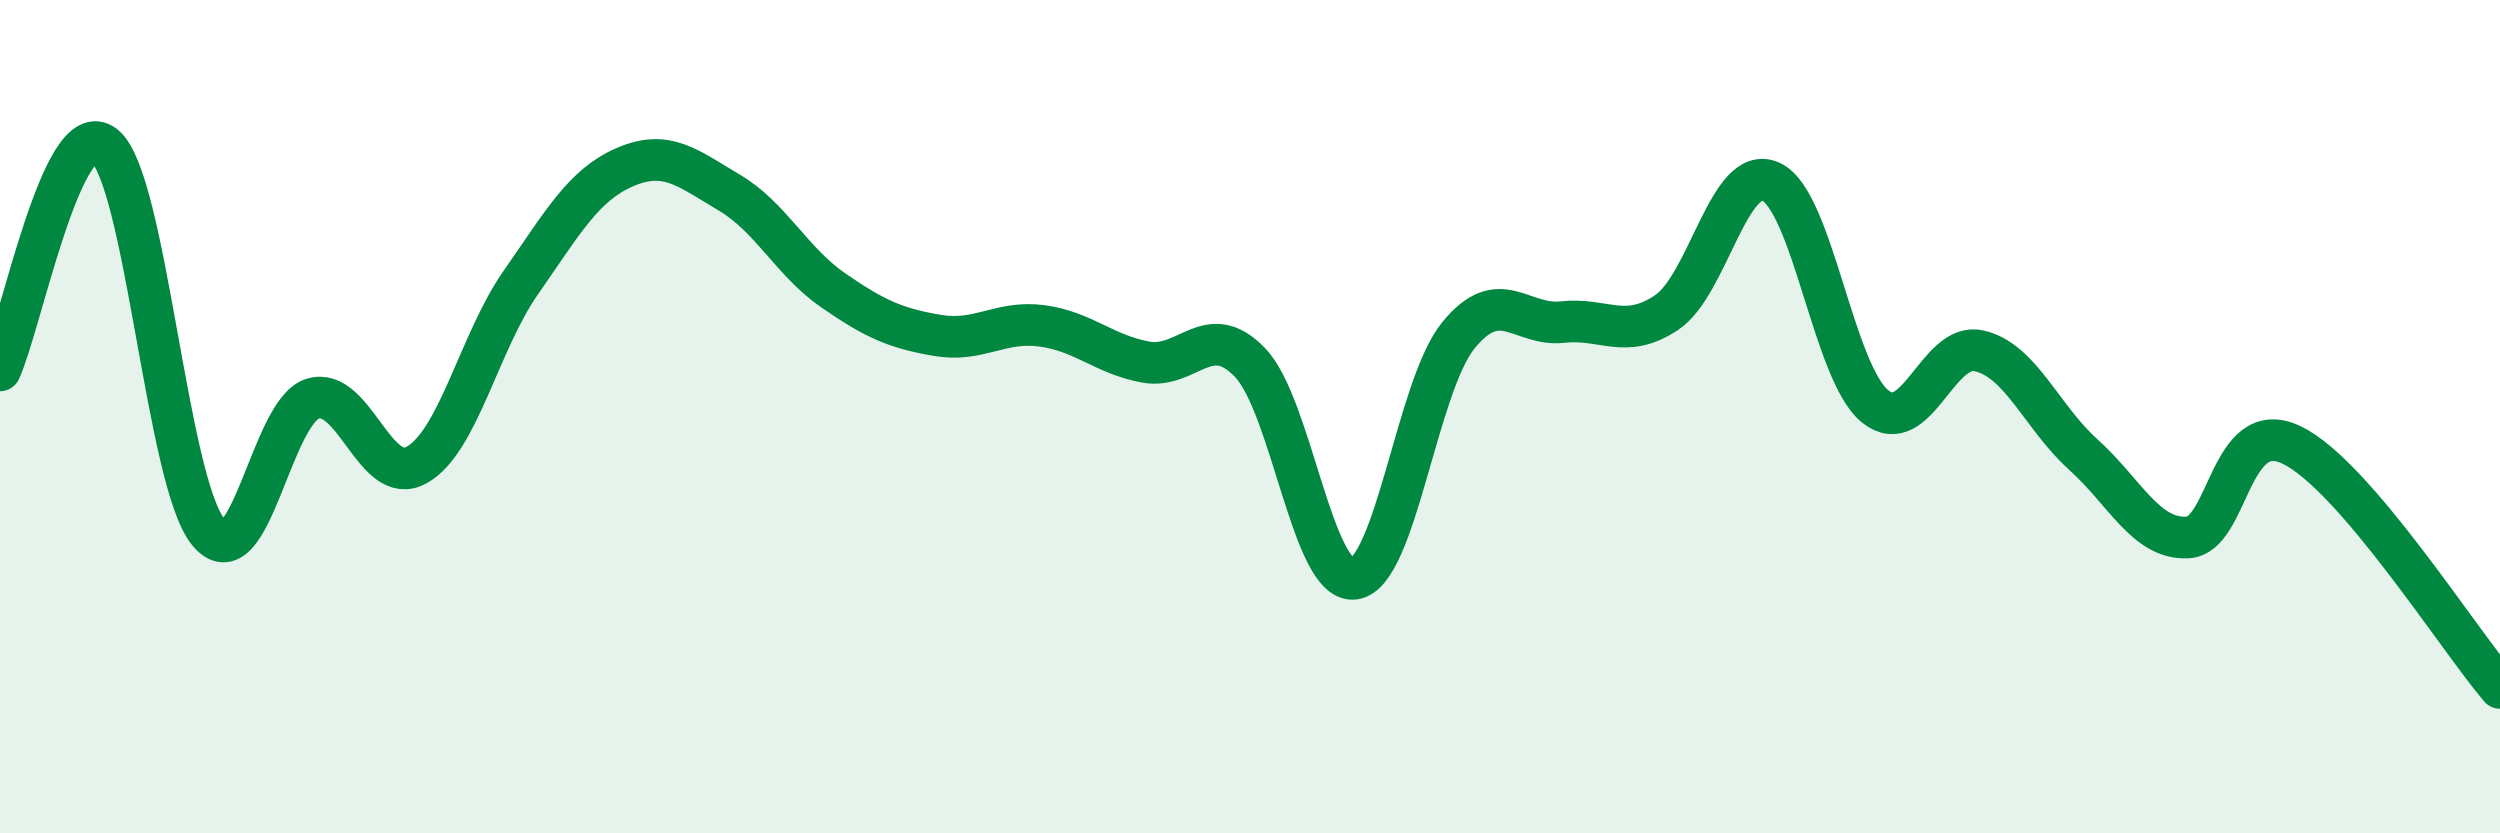
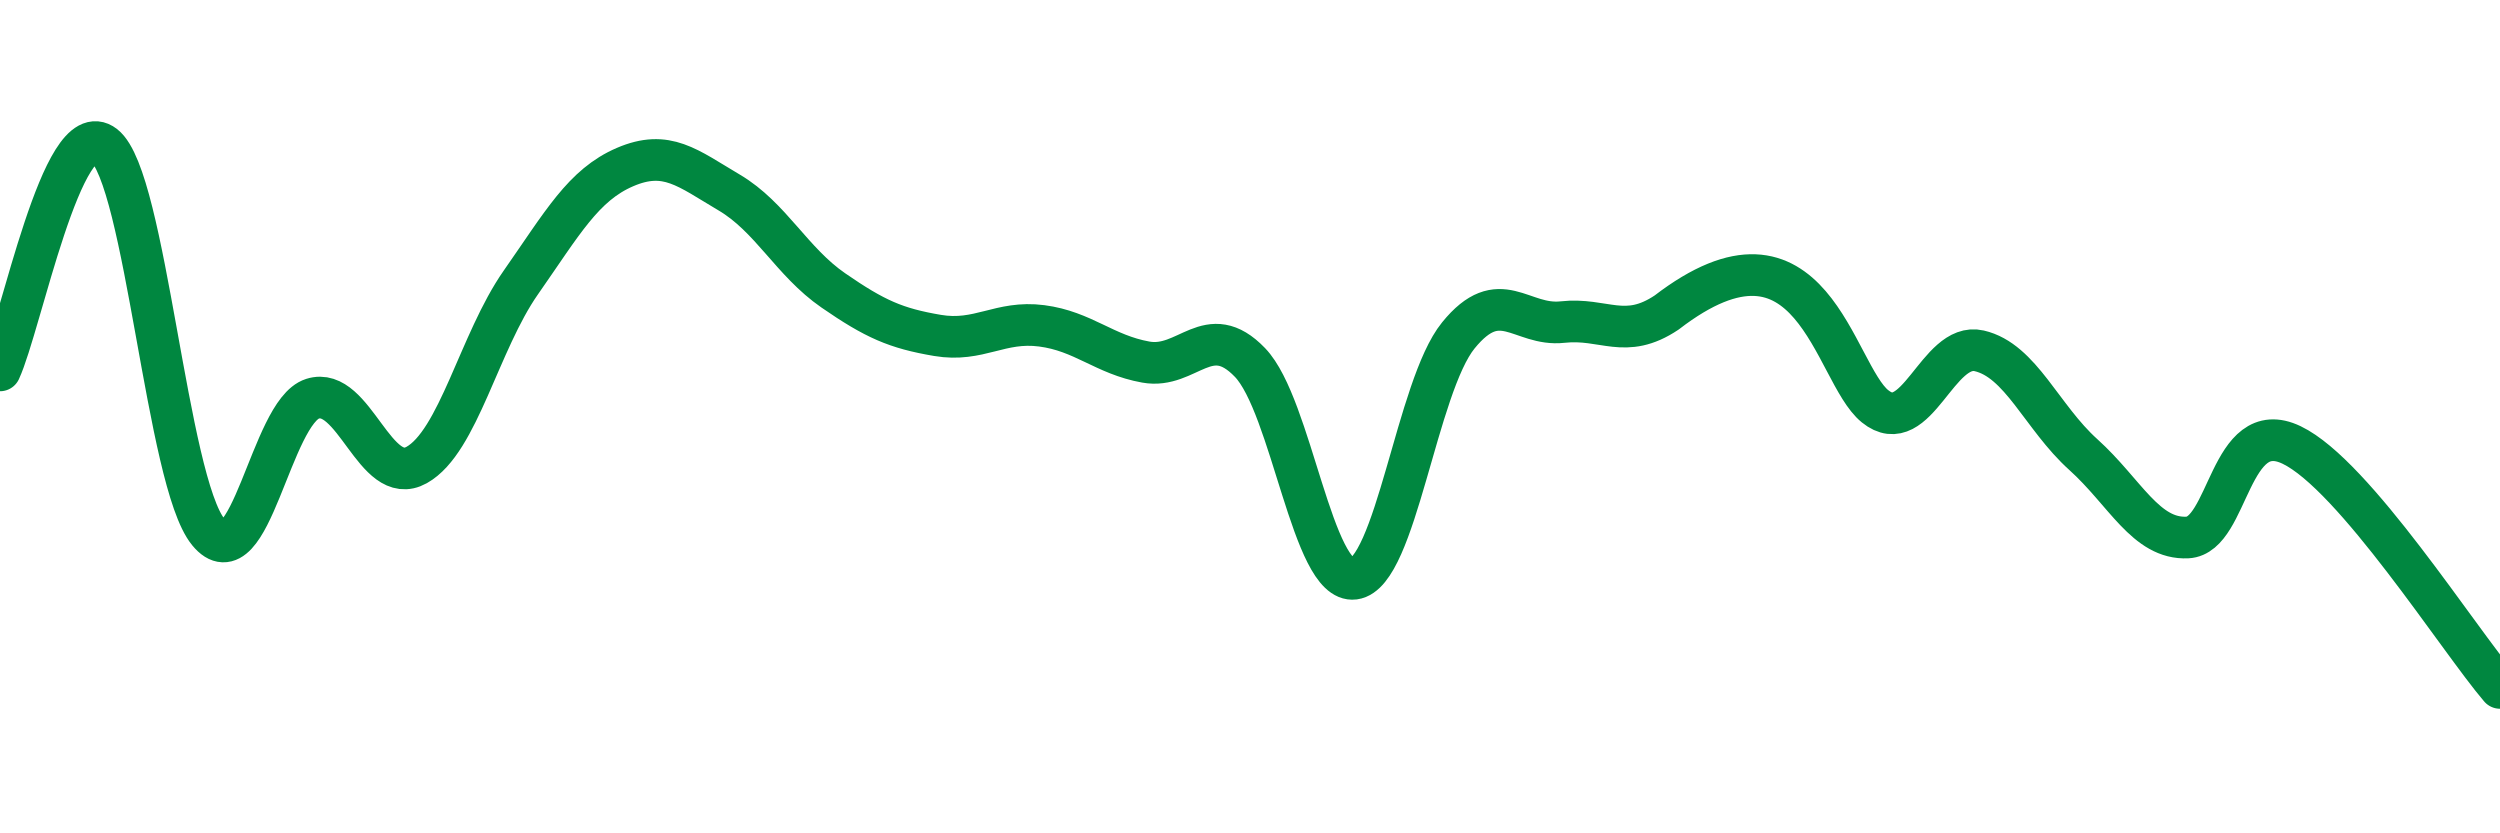
<svg xmlns="http://www.w3.org/2000/svg" width="60" height="20" viewBox="0 0 60 20">
-   <path d="M 0,8.89 C 0.5,7.81 1.5,2.71 2.5,3.49 C 3.5,4.27 4,11.55 5,12.77 C 6,13.99 6.5,9.89 7.5,9.57 C 8.5,9.25 9,11.72 10,11.16 C 11,10.6 11.5,8.21 12.5,6.78 C 13.5,5.35 14,4.44 15,4.01 C 16,3.58 16.5,4.03 17.5,4.62 C 18.5,5.21 19,6.28 20,6.97 C 21,7.66 21.5,7.88 22.5,8.05 C 23.5,8.22 24,7.69 25,7.82 C 26,7.95 26.5,8.51 27.5,8.69 C 28.5,8.87 29,7.66 30,8.7 C 31,9.74 31.5,14.02 32.5,13.89 C 33.5,13.76 34,9.28 35,8.05 C 36,6.82 36.5,7.84 37.5,7.73 C 38.5,7.62 39,8.17 40,7.5 C 41,6.83 41.5,3.91 42.5,4.36 C 43.5,4.81 44,8.94 45,9.75 C 46,10.56 46.5,8.19 47.5,8.42 C 48.5,8.65 49,10.01 50,10.91 C 51,11.81 51.5,12.95 52.5,12.9 C 53.5,12.85 53.5,9.96 55,10.68 C 56.5,11.4 59,15.34 60,16.51L60 20L0 20Z" fill="#008740" opacity="0.1" stroke-linecap="round" stroke-linejoin="round" />
-   <path d="M 0,8.89 C 0.5,7.81 1.5,2.71 2.5,3.49 C 3.5,4.27 4,11.55 5,12.77 C 6,13.99 6.5,9.89 7.5,9.57 C 8.5,9.25 9,11.72 10,11.16 C 11,10.6 11.5,8.21 12.5,6.78 C 13.5,5.35 14,4.44 15,4.01 C 16,3.58 16.5,4.03 17.5,4.62 C 18.5,5.21 19,6.28 20,6.97 C 21,7.66 21.5,7.88 22.5,8.05 C 23.5,8.22 24,7.69 25,7.82 C 26,7.95 26.5,8.51 27.5,8.69 C 28.5,8.87 29,7.66 30,8.7 C 31,9.74 31.5,14.02 32.5,13.89 C 33.5,13.76 34,9.28 35,8.05 C 36,6.82 36.5,7.84 37.5,7.73 C 38.5,7.62 39,8.17 40,7.5 C 41,6.83 41.5,3.91 42.5,4.36 C 43.5,4.81 44,8.94 45,9.75 C 46,10.56 46.5,8.19 47.5,8.42 C 48.5,8.65 49,10.01 50,10.91 C 51,11.81 51.5,12.95 52.5,12.9 C 53.5,12.85 53.5,9.96 55,10.68 C 56.5,11.4 59,15.34 60,16.51" stroke="#008740" stroke-width="1" fill="none" stroke-linecap="round" stroke-linejoin="round" />
+   <path d="M 0,8.89 C 0.5,7.81 1.5,2.71 2.5,3.49 C 3.5,4.27 4,11.55 5,12.77 C 6,13.99 6.5,9.89 7.5,9.57 C 8.5,9.25 9,11.72 10,11.16 C 11,10.6 11.5,8.21 12.5,6.78 C 13.5,5.35 14,4.44 15,4.01 C 16,3.58 16.5,4.03 17.5,4.62 C 18.5,5.21 19,6.28 20,6.97 C 21,7.66 21.5,7.88 22.5,8.05 C 23.5,8.22 24,7.69 25,7.82 C 26,7.95 26.5,8.51 27.5,8.69 C 28.5,8.87 29,7.66 30,8.7 C 31,9.74 31.5,14.02 32.5,13.89 C 33.5,13.76 34,9.28 35,8.05 C 36,6.82 36.5,7.84 37.5,7.73 C 38.5,7.62 39,8.17 40,7.5 C 43.5,4.81 44,8.94 45,9.75 C 46,10.56 46.5,8.19 47.5,8.42 C 48.5,8.65 49,10.01 50,10.91 C 51,11.81 51.5,12.95 52.5,12.9 C 53.5,12.85 53.5,9.96 55,10.68 C 56.5,11.4 59,15.34 60,16.51" stroke="#008740" stroke-width="1" fill="none" stroke-linecap="round" stroke-linejoin="round" />
</svg>